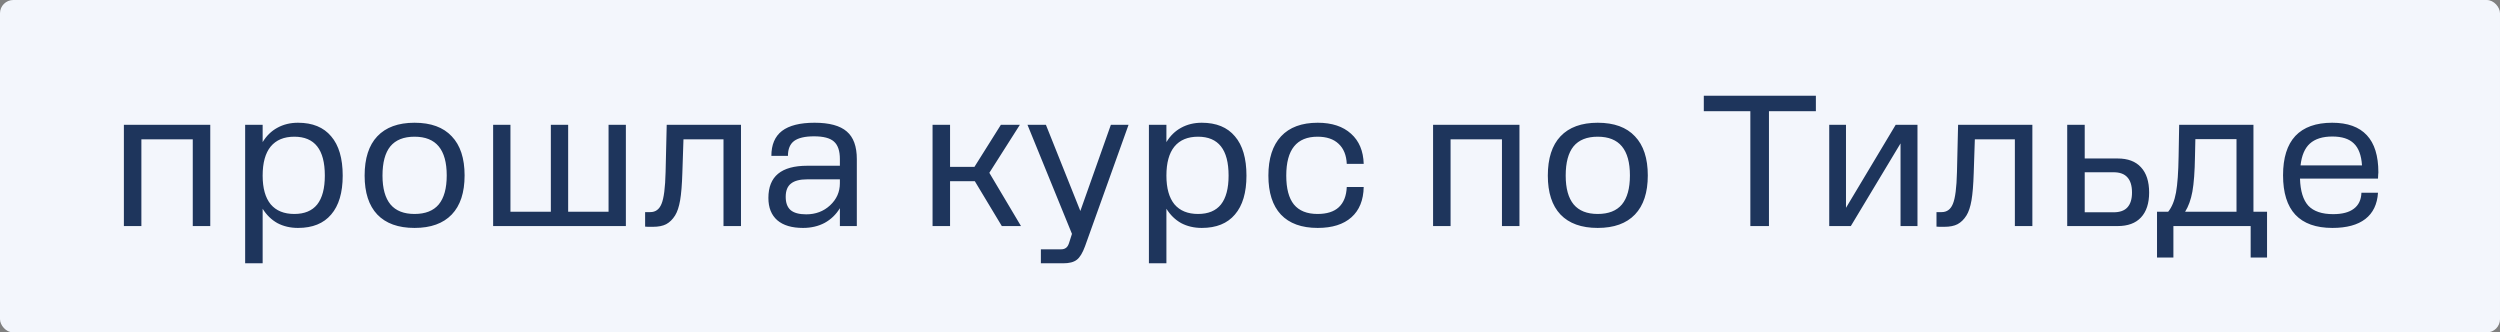
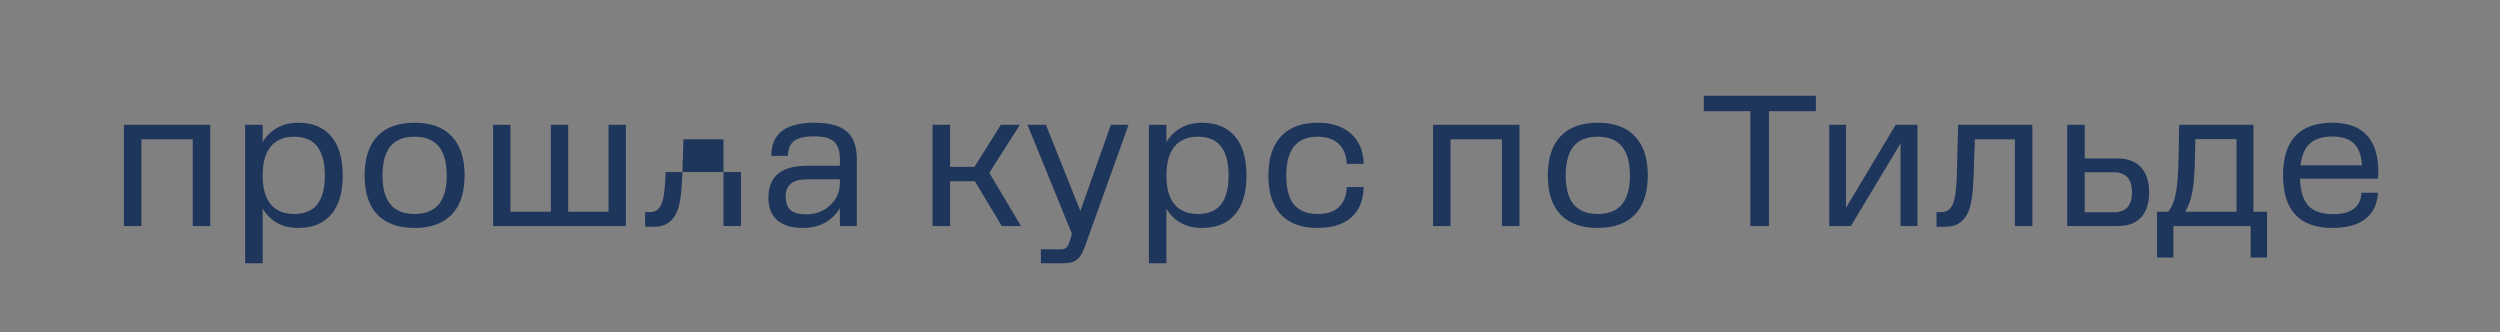
<svg xmlns="http://www.w3.org/2000/svg" width="752" height="100" viewBox="0 0 752 100" fill="none">
  <rect x="0" y="0" width="752" height="100" fill="#808080" stroke="none" />
-   <rect width="752" height="100" rx="4" fill="#F3F6FC" />
-   <path d="M42.528 68H37.264V37.536H63.248V68H57.984V41.904H42.528V68ZM103.085 52.824C103.085 57.939 101.927 61.84 99.613 64.528C97.335 67.216 94.013 68.56 89.645 68.56C87.33 68.56 85.258 68.075 83.429 67.104C81.637 66.096 80.162 64.659 79.005 62.792V79.2H73.741V37.536H79.005V42.744C80.162 40.84 81.637 39.403 83.429 38.432C85.258 37.424 87.33 36.92 89.645 36.92C94.013 36.92 97.335 38.283 99.613 41.008C101.927 43.696 103.085 47.635 103.085 52.824ZM79.005 52.824C79.005 56.595 79.807 59.469 81.413 61.448C83.055 63.389 85.426 64.36 88.525 64.36C91.586 64.36 93.882 63.408 95.413 61.504C96.943 59.563 97.709 56.669 97.709 52.824C97.709 48.904 96.943 45.973 95.413 44.032C93.882 42.091 91.586 41.12 88.525 41.12C85.426 41.12 83.055 42.109 81.413 44.088C79.807 46.067 79.005 48.979 79.005 52.824ZM139.751 52.768C139.751 57.92 138.463 61.84 135.887 64.528C133.311 67.216 129.578 68.56 124.687 68.56C119.796 68.56 116.063 67.216 113.487 64.528C110.948 61.84 109.679 57.939 109.679 52.824C109.679 47.635 110.948 43.696 113.487 41.008C116.063 38.283 119.796 36.92 124.687 36.92C129.615 36.92 133.348 38.283 135.887 41.008C138.463 43.696 139.751 47.616 139.751 52.768ZM115.055 52.824C115.055 56.669 115.858 59.563 117.463 61.504C119.068 63.408 121.476 64.36 124.687 64.36C127.935 64.36 130.362 63.408 131.967 61.504C133.572 59.563 134.375 56.651 134.375 52.768C134.375 48.885 133.572 45.973 131.967 44.032C130.362 42.091 127.935 41.12 124.687 41.12C121.439 41.12 119.012 42.091 117.407 44.032C115.839 45.973 115.055 48.904 115.055 52.824ZM188.262 68H148.334V37.536H153.542V63.688H165.694V37.536H170.902V63.688H183.054V37.536H188.262V68ZM194.051 68.168V63.8H195.619C197.187 63.8 198.307 62.979 198.979 61.336C199.688 59.656 200.099 56.464 200.211 51.76L200.547 37.536H222.891V68H217.627V41.904H205.587L205.251 52.04C205.139 55.587 204.915 58.331 204.579 60.272C204.243 62.213 203.739 63.725 203.067 64.808C202.32 66.003 201.424 66.88 200.379 67.44C199.371 67.963 198.046 68.224 196.403 68.224C195.731 68.224 195.227 68.224 194.891 68.224C194.555 68.224 194.275 68.205 194.051 68.168ZM237.013 46.888H232.029C232.029 43.528 233.093 41.027 235.221 39.384C237.387 37.741 240.653 36.92 245.021 36.92C249.464 36.92 252.693 37.797 254.709 39.552C256.725 41.269 257.733 44.032 257.733 47.84V68H252.637V62.624C251.48 64.528 249.949 66.003 248.045 67.048C246.141 68.056 243.976 68.56 241.549 68.56C238.189 68.56 235.613 67.795 233.821 66.264C232.029 64.696 231.133 62.456 231.133 59.544C231.133 56.296 232.104 53.869 234.045 52.264C235.987 50.659 238.917 49.856 242.837 49.856H252.637V47.84C252.637 45.376 252.04 43.621 250.845 42.576C249.688 41.531 247.691 41.008 244.853 41.008C242.128 41.008 240.131 41.475 238.861 42.408C237.629 43.341 237.013 44.835 237.013 46.888ZM236.341 59.208C236.341 61 236.827 62.325 237.797 63.184C238.805 64.043 240.373 64.472 242.501 64.472C245.339 64.472 247.728 63.576 249.669 61.784C251.648 59.955 252.637 57.733 252.637 55.12V53.944H242.837C240.597 53.944 238.955 54.373 237.909 55.232C236.864 56.053 236.341 57.379 236.341 59.208ZM285.778 68H280.514V37.536H285.778V50.192H293.114L301.066 37.536H306.778L297.594 51.984L307.114 68H301.346L293.226 54.504H285.778V68ZM324.967 63.464L334.151 37.536H339.471L326.367 74.104C325.62 76.12 324.799 77.464 323.903 78.136C323.007 78.845 321.644 79.2 319.815 79.2H313.095V75H319.087C319.759 75 320.281 74.851 320.655 74.552C321.028 74.291 321.327 73.824 321.551 73.152L322.447 70.352L309.063 37.536H314.607L324.967 63.464ZM374.936 52.824C374.936 57.939 373.779 61.84 371.464 64.528C369.187 67.216 365.864 68.56 361.496 68.56C359.181 68.56 357.109 68.075 355.28 67.104C353.488 66.096 352.013 64.659 350.856 62.792V79.2H345.592V37.536H350.856V42.744C352.013 40.84 353.488 39.403 355.28 38.432C357.109 37.424 359.181 36.92 361.496 36.92C365.864 36.92 369.187 38.283 371.464 41.008C373.779 43.696 374.936 47.635 374.936 52.824ZM350.856 52.824C350.856 56.595 351.659 59.469 353.264 61.448C354.907 63.389 357.277 64.36 360.376 64.36C363.437 64.36 365.733 63.408 367.264 61.504C368.795 59.563 369.56 56.669 369.56 52.824C369.56 48.904 368.795 45.973 367.264 44.032C365.733 42.091 363.437 41.12 360.376 41.12C357.277 41.12 354.907 42.109 353.264 44.088C351.659 46.067 350.856 48.979 350.856 52.824ZM396.371 36.92C400.627 36.92 403.968 38.021 406.395 40.224C408.821 42.389 410.091 45.413 410.203 49.296H405.107C404.995 46.683 404.173 44.667 402.643 43.248C401.149 41.829 399.04 41.12 396.315 41.12C393.179 41.12 390.827 42.091 389.259 44.032C387.691 45.973 386.907 48.904 386.907 52.824C386.907 56.707 387.672 59.6 389.203 61.504C390.771 63.408 393.141 64.36 396.315 64.36C399.115 64.36 401.243 63.688 402.699 62.344C404.192 60.963 404.995 58.928 405.107 56.24H410.203C410.128 60.197 408.896 63.24 406.507 65.368C404.117 67.496 400.739 68.56 396.371 68.56C391.517 68.56 387.821 67.216 385.283 64.528C382.781 61.84 381.531 57.939 381.531 52.824C381.531 47.672 382.8 43.733 385.339 41.008C387.877 38.283 391.555 36.92 396.371 36.92ZM436.333 68H431.069V37.536H457.053V68H451.789V41.904H436.333V68ZM495.657 52.768C495.657 57.92 494.369 61.84 491.793 64.528C489.217 67.216 485.484 68.56 480.593 68.56C475.703 68.56 471.969 67.216 469.393 64.528C466.855 61.84 465.585 57.939 465.585 52.824C465.585 47.635 466.855 43.696 469.393 41.008C471.969 38.283 475.703 36.92 480.593 36.92C485.521 36.92 489.255 38.283 491.793 41.008C494.369 43.696 495.657 47.616 495.657 52.768ZM470.961 52.824C470.961 56.669 471.764 59.563 473.369 61.504C474.975 63.408 477.383 64.36 480.593 64.36C483.841 64.36 486.268 63.408 487.873 61.504C489.479 59.563 490.281 56.651 490.281 52.768C490.281 48.885 489.479 45.973 487.873 44.032C486.268 42.091 483.841 41.12 480.593 41.12C477.345 41.12 474.919 42.091 473.313 44.032C471.745 45.973 470.961 48.904 470.961 52.824ZM532.104 68H526.504V33.448H512.504V28.8H546.216V33.448H532.104V68ZM576.777 68H571.681V43.136L556.729 68H550.233V37.536H555.273V62.512L570.225 37.536H576.777V68ZM582.496 68.168V63.8H584.064C585.632 63.8 586.752 62.979 587.424 61.336C588.134 59.656 588.544 56.464 588.656 51.76L588.992 37.536H611.336V68H606.072V41.904H594.032L593.696 52.04C593.584 55.587 593.36 58.331 593.024 60.272C592.688 62.213 592.184 63.725 591.512 64.808C590.766 66.003 589.87 66.88 588.824 67.44C587.816 67.963 586.491 68.224 584.848 68.224C584.176 68.224 583.672 68.224 583.336 68.224C583 68.224 582.72 68.205 582.496 68.168ZM636.995 68H621.819V37.536H627.083V47.672H636.995C640.056 47.672 642.389 48.549 643.995 50.304C645.637 52.059 646.459 54.597 646.459 57.92C646.459 61.168 645.637 63.669 643.995 65.424C642.389 67.141 640.056 68 636.995 68ZM641.307 57.92C641.307 55.867 640.84 54.336 639.907 53.328C639.011 52.32 637.629 51.816 635.763 51.816H627.083V63.856H635.763C637.629 63.856 639.011 63.371 639.907 62.4C640.84 61.392 641.307 59.899 641.307 57.92ZM653.758 77.464H648.83V63.688H652.19C653.31 62.307 654.094 60.384 654.542 57.92C654.99 55.456 655.251 51.816 655.326 47L655.494 37.536H677.838V63.688H681.926V77.464H676.998V68H653.758V77.464ZM660.366 41.848L660.254 47C660.179 51.629 659.918 55.176 659.47 57.64C659.022 60.067 658.294 62.083 657.286 63.688H672.742V41.848H660.366ZM701.582 68.56C696.654 68.56 692.939 67.235 690.438 64.584C687.974 61.933 686.742 57.976 686.742 52.712C686.742 47.485 687.974 43.547 690.438 40.896C692.939 38.245 696.635 36.92 701.526 36.92C706.155 36.92 709.627 38.171 711.942 40.672C714.256 43.136 715.414 46.869 715.414 51.872C715.414 52.096 715.395 52.32 715.358 52.544C715.358 52.768 715.339 53.16 715.302 53.72H691.838C691.95 57.453 692.79 60.179 694.358 61.896C695.963 63.576 698.446 64.416 701.806 64.416C704.531 64.416 706.603 63.875 708.022 62.792C709.478 61.709 710.243 60.104 710.318 57.976H715.302C715.078 61.448 713.808 64.08 711.494 65.872C709.179 67.664 705.875 68.56 701.582 68.56ZM701.582 41.064C698.632 41.064 696.374 41.773 694.806 43.192C693.275 44.573 692.342 46.757 692.006 49.744H710.486C710.299 46.72 709.478 44.517 708.022 43.136C706.603 41.755 704.456 41.064 701.582 41.064Z" fill="#1E355C" />
+   <path d="M42.528 68H37.264V37.536H63.248V68H57.984V41.904H42.528V68ZM103.085 52.824C103.085 57.939 101.927 61.84 99.613 64.528C97.335 67.216 94.013 68.56 89.645 68.56C87.33 68.56 85.258 68.075 83.429 67.104C81.637 66.096 80.162 64.659 79.005 62.792V79.2H73.741V37.536H79.005V42.744C80.162 40.84 81.637 39.403 83.429 38.432C85.258 37.424 87.33 36.92 89.645 36.92C94.013 36.92 97.335 38.283 99.613 41.008C101.927 43.696 103.085 47.635 103.085 52.824ZM79.005 52.824C79.005 56.595 79.807 59.469 81.413 61.448C83.055 63.389 85.426 64.36 88.525 64.36C91.586 64.36 93.882 63.408 95.413 61.504C96.943 59.563 97.709 56.669 97.709 52.824C97.709 48.904 96.943 45.973 95.413 44.032C93.882 42.091 91.586 41.12 88.525 41.12C85.426 41.12 83.055 42.109 81.413 44.088C79.807 46.067 79.005 48.979 79.005 52.824ZM139.751 52.768C139.751 57.92 138.463 61.84 135.887 64.528C133.311 67.216 129.578 68.56 124.687 68.56C119.796 68.56 116.063 67.216 113.487 64.528C110.948 61.84 109.679 57.939 109.679 52.824C109.679 47.635 110.948 43.696 113.487 41.008C116.063 38.283 119.796 36.92 124.687 36.92C129.615 36.92 133.348 38.283 135.887 41.008C138.463 43.696 139.751 47.616 139.751 52.768ZM115.055 52.824C115.055 56.669 115.858 59.563 117.463 61.504C119.068 63.408 121.476 64.36 124.687 64.36C127.935 64.36 130.362 63.408 131.967 61.504C133.572 59.563 134.375 56.651 134.375 52.768C134.375 48.885 133.572 45.973 131.967 44.032C130.362 42.091 127.935 41.12 124.687 41.12C121.439 41.12 119.012 42.091 117.407 44.032C115.839 45.973 115.055 48.904 115.055 52.824ZM188.262 68H148.334V37.536H153.542V63.688H165.694V37.536H170.902V63.688H183.054V37.536H188.262V68ZM194.051 68.168V63.8H195.619C197.187 63.8 198.307 62.979 198.979 61.336C199.688 59.656 200.099 56.464 200.211 51.76H222.891V68H217.627V41.904H205.587L205.251 52.04C205.139 55.587 204.915 58.331 204.579 60.272C204.243 62.213 203.739 63.725 203.067 64.808C202.32 66.003 201.424 66.88 200.379 67.44C199.371 67.963 198.046 68.224 196.403 68.224C195.731 68.224 195.227 68.224 194.891 68.224C194.555 68.224 194.275 68.205 194.051 68.168ZM237.013 46.888H232.029C232.029 43.528 233.093 41.027 235.221 39.384C237.387 37.741 240.653 36.92 245.021 36.92C249.464 36.92 252.693 37.797 254.709 39.552C256.725 41.269 257.733 44.032 257.733 47.84V68H252.637V62.624C251.48 64.528 249.949 66.003 248.045 67.048C246.141 68.056 243.976 68.56 241.549 68.56C238.189 68.56 235.613 67.795 233.821 66.264C232.029 64.696 231.133 62.456 231.133 59.544C231.133 56.296 232.104 53.869 234.045 52.264C235.987 50.659 238.917 49.856 242.837 49.856H252.637V47.84C252.637 45.376 252.04 43.621 250.845 42.576C249.688 41.531 247.691 41.008 244.853 41.008C242.128 41.008 240.131 41.475 238.861 42.408C237.629 43.341 237.013 44.835 237.013 46.888ZM236.341 59.208C236.341 61 236.827 62.325 237.797 63.184C238.805 64.043 240.373 64.472 242.501 64.472C245.339 64.472 247.728 63.576 249.669 61.784C251.648 59.955 252.637 57.733 252.637 55.12V53.944H242.837C240.597 53.944 238.955 54.373 237.909 55.232C236.864 56.053 236.341 57.379 236.341 59.208ZM285.778 68H280.514V37.536H285.778V50.192H293.114L301.066 37.536H306.778L297.594 51.984L307.114 68H301.346L293.226 54.504H285.778V68ZM324.967 63.464L334.151 37.536H339.471L326.367 74.104C325.62 76.12 324.799 77.464 323.903 78.136C323.007 78.845 321.644 79.2 319.815 79.2H313.095V75H319.087C319.759 75 320.281 74.851 320.655 74.552C321.028 74.291 321.327 73.824 321.551 73.152L322.447 70.352L309.063 37.536H314.607L324.967 63.464ZM374.936 52.824C374.936 57.939 373.779 61.84 371.464 64.528C369.187 67.216 365.864 68.56 361.496 68.56C359.181 68.56 357.109 68.075 355.28 67.104C353.488 66.096 352.013 64.659 350.856 62.792V79.2H345.592V37.536H350.856V42.744C352.013 40.84 353.488 39.403 355.28 38.432C357.109 37.424 359.181 36.92 361.496 36.92C365.864 36.92 369.187 38.283 371.464 41.008C373.779 43.696 374.936 47.635 374.936 52.824ZM350.856 52.824C350.856 56.595 351.659 59.469 353.264 61.448C354.907 63.389 357.277 64.36 360.376 64.36C363.437 64.36 365.733 63.408 367.264 61.504C368.795 59.563 369.56 56.669 369.56 52.824C369.56 48.904 368.795 45.973 367.264 44.032C365.733 42.091 363.437 41.12 360.376 41.12C357.277 41.12 354.907 42.109 353.264 44.088C351.659 46.067 350.856 48.979 350.856 52.824ZM396.371 36.92C400.627 36.92 403.968 38.021 406.395 40.224C408.821 42.389 410.091 45.413 410.203 49.296H405.107C404.995 46.683 404.173 44.667 402.643 43.248C401.149 41.829 399.04 41.12 396.315 41.12C393.179 41.12 390.827 42.091 389.259 44.032C387.691 45.973 386.907 48.904 386.907 52.824C386.907 56.707 387.672 59.6 389.203 61.504C390.771 63.408 393.141 64.36 396.315 64.36C399.115 64.36 401.243 63.688 402.699 62.344C404.192 60.963 404.995 58.928 405.107 56.24H410.203C410.128 60.197 408.896 63.24 406.507 65.368C404.117 67.496 400.739 68.56 396.371 68.56C391.517 68.56 387.821 67.216 385.283 64.528C382.781 61.84 381.531 57.939 381.531 52.824C381.531 47.672 382.8 43.733 385.339 41.008C387.877 38.283 391.555 36.92 396.371 36.92ZM436.333 68H431.069V37.536H457.053V68H451.789V41.904H436.333V68ZM495.657 52.768C495.657 57.92 494.369 61.84 491.793 64.528C489.217 67.216 485.484 68.56 480.593 68.56C475.703 68.56 471.969 67.216 469.393 64.528C466.855 61.84 465.585 57.939 465.585 52.824C465.585 47.635 466.855 43.696 469.393 41.008C471.969 38.283 475.703 36.92 480.593 36.92C485.521 36.92 489.255 38.283 491.793 41.008C494.369 43.696 495.657 47.616 495.657 52.768ZM470.961 52.824C470.961 56.669 471.764 59.563 473.369 61.504C474.975 63.408 477.383 64.36 480.593 64.36C483.841 64.36 486.268 63.408 487.873 61.504C489.479 59.563 490.281 56.651 490.281 52.768C490.281 48.885 489.479 45.973 487.873 44.032C486.268 42.091 483.841 41.12 480.593 41.12C477.345 41.12 474.919 42.091 473.313 44.032C471.745 45.973 470.961 48.904 470.961 52.824ZM532.104 68H526.504V33.448H512.504V28.8H546.216V33.448H532.104V68ZM576.777 68H571.681V43.136L556.729 68H550.233V37.536H555.273V62.512L570.225 37.536H576.777V68ZM582.496 68.168V63.8H584.064C585.632 63.8 586.752 62.979 587.424 61.336C588.134 59.656 588.544 56.464 588.656 51.76L588.992 37.536H611.336V68H606.072V41.904H594.032L593.696 52.04C593.584 55.587 593.36 58.331 593.024 60.272C592.688 62.213 592.184 63.725 591.512 64.808C590.766 66.003 589.87 66.88 588.824 67.44C587.816 67.963 586.491 68.224 584.848 68.224C584.176 68.224 583.672 68.224 583.336 68.224C583 68.224 582.72 68.205 582.496 68.168ZM636.995 68H621.819V37.536H627.083V47.672H636.995C640.056 47.672 642.389 48.549 643.995 50.304C645.637 52.059 646.459 54.597 646.459 57.92C646.459 61.168 645.637 63.669 643.995 65.424C642.389 67.141 640.056 68 636.995 68ZM641.307 57.92C641.307 55.867 640.84 54.336 639.907 53.328C639.011 52.32 637.629 51.816 635.763 51.816H627.083V63.856H635.763C637.629 63.856 639.011 63.371 639.907 62.4C640.84 61.392 641.307 59.899 641.307 57.92ZM653.758 77.464H648.83V63.688H652.19C653.31 62.307 654.094 60.384 654.542 57.92C654.99 55.456 655.251 51.816 655.326 47L655.494 37.536H677.838V63.688H681.926V77.464H676.998V68H653.758V77.464ZM660.366 41.848L660.254 47C660.179 51.629 659.918 55.176 659.47 57.64C659.022 60.067 658.294 62.083 657.286 63.688H672.742V41.848H660.366ZM701.582 68.56C696.654 68.56 692.939 67.235 690.438 64.584C687.974 61.933 686.742 57.976 686.742 52.712C686.742 47.485 687.974 43.547 690.438 40.896C692.939 38.245 696.635 36.92 701.526 36.92C706.155 36.92 709.627 38.171 711.942 40.672C714.256 43.136 715.414 46.869 715.414 51.872C715.414 52.096 715.395 52.32 715.358 52.544C715.358 52.768 715.339 53.16 715.302 53.72H691.838C691.95 57.453 692.79 60.179 694.358 61.896C695.963 63.576 698.446 64.416 701.806 64.416C704.531 64.416 706.603 63.875 708.022 62.792C709.478 61.709 710.243 60.104 710.318 57.976H715.302C715.078 61.448 713.808 64.08 711.494 65.872C709.179 67.664 705.875 68.56 701.582 68.56ZM701.582 41.064C698.632 41.064 696.374 41.773 694.806 43.192C693.275 44.573 692.342 46.757 692.006 49.744H710.486C710.299 46.72 709.478 44.517 708.022 43.136C706.603 41.755 704.456 41.064 701.582 41.064Z" fill="#1E355C" />
</svg>